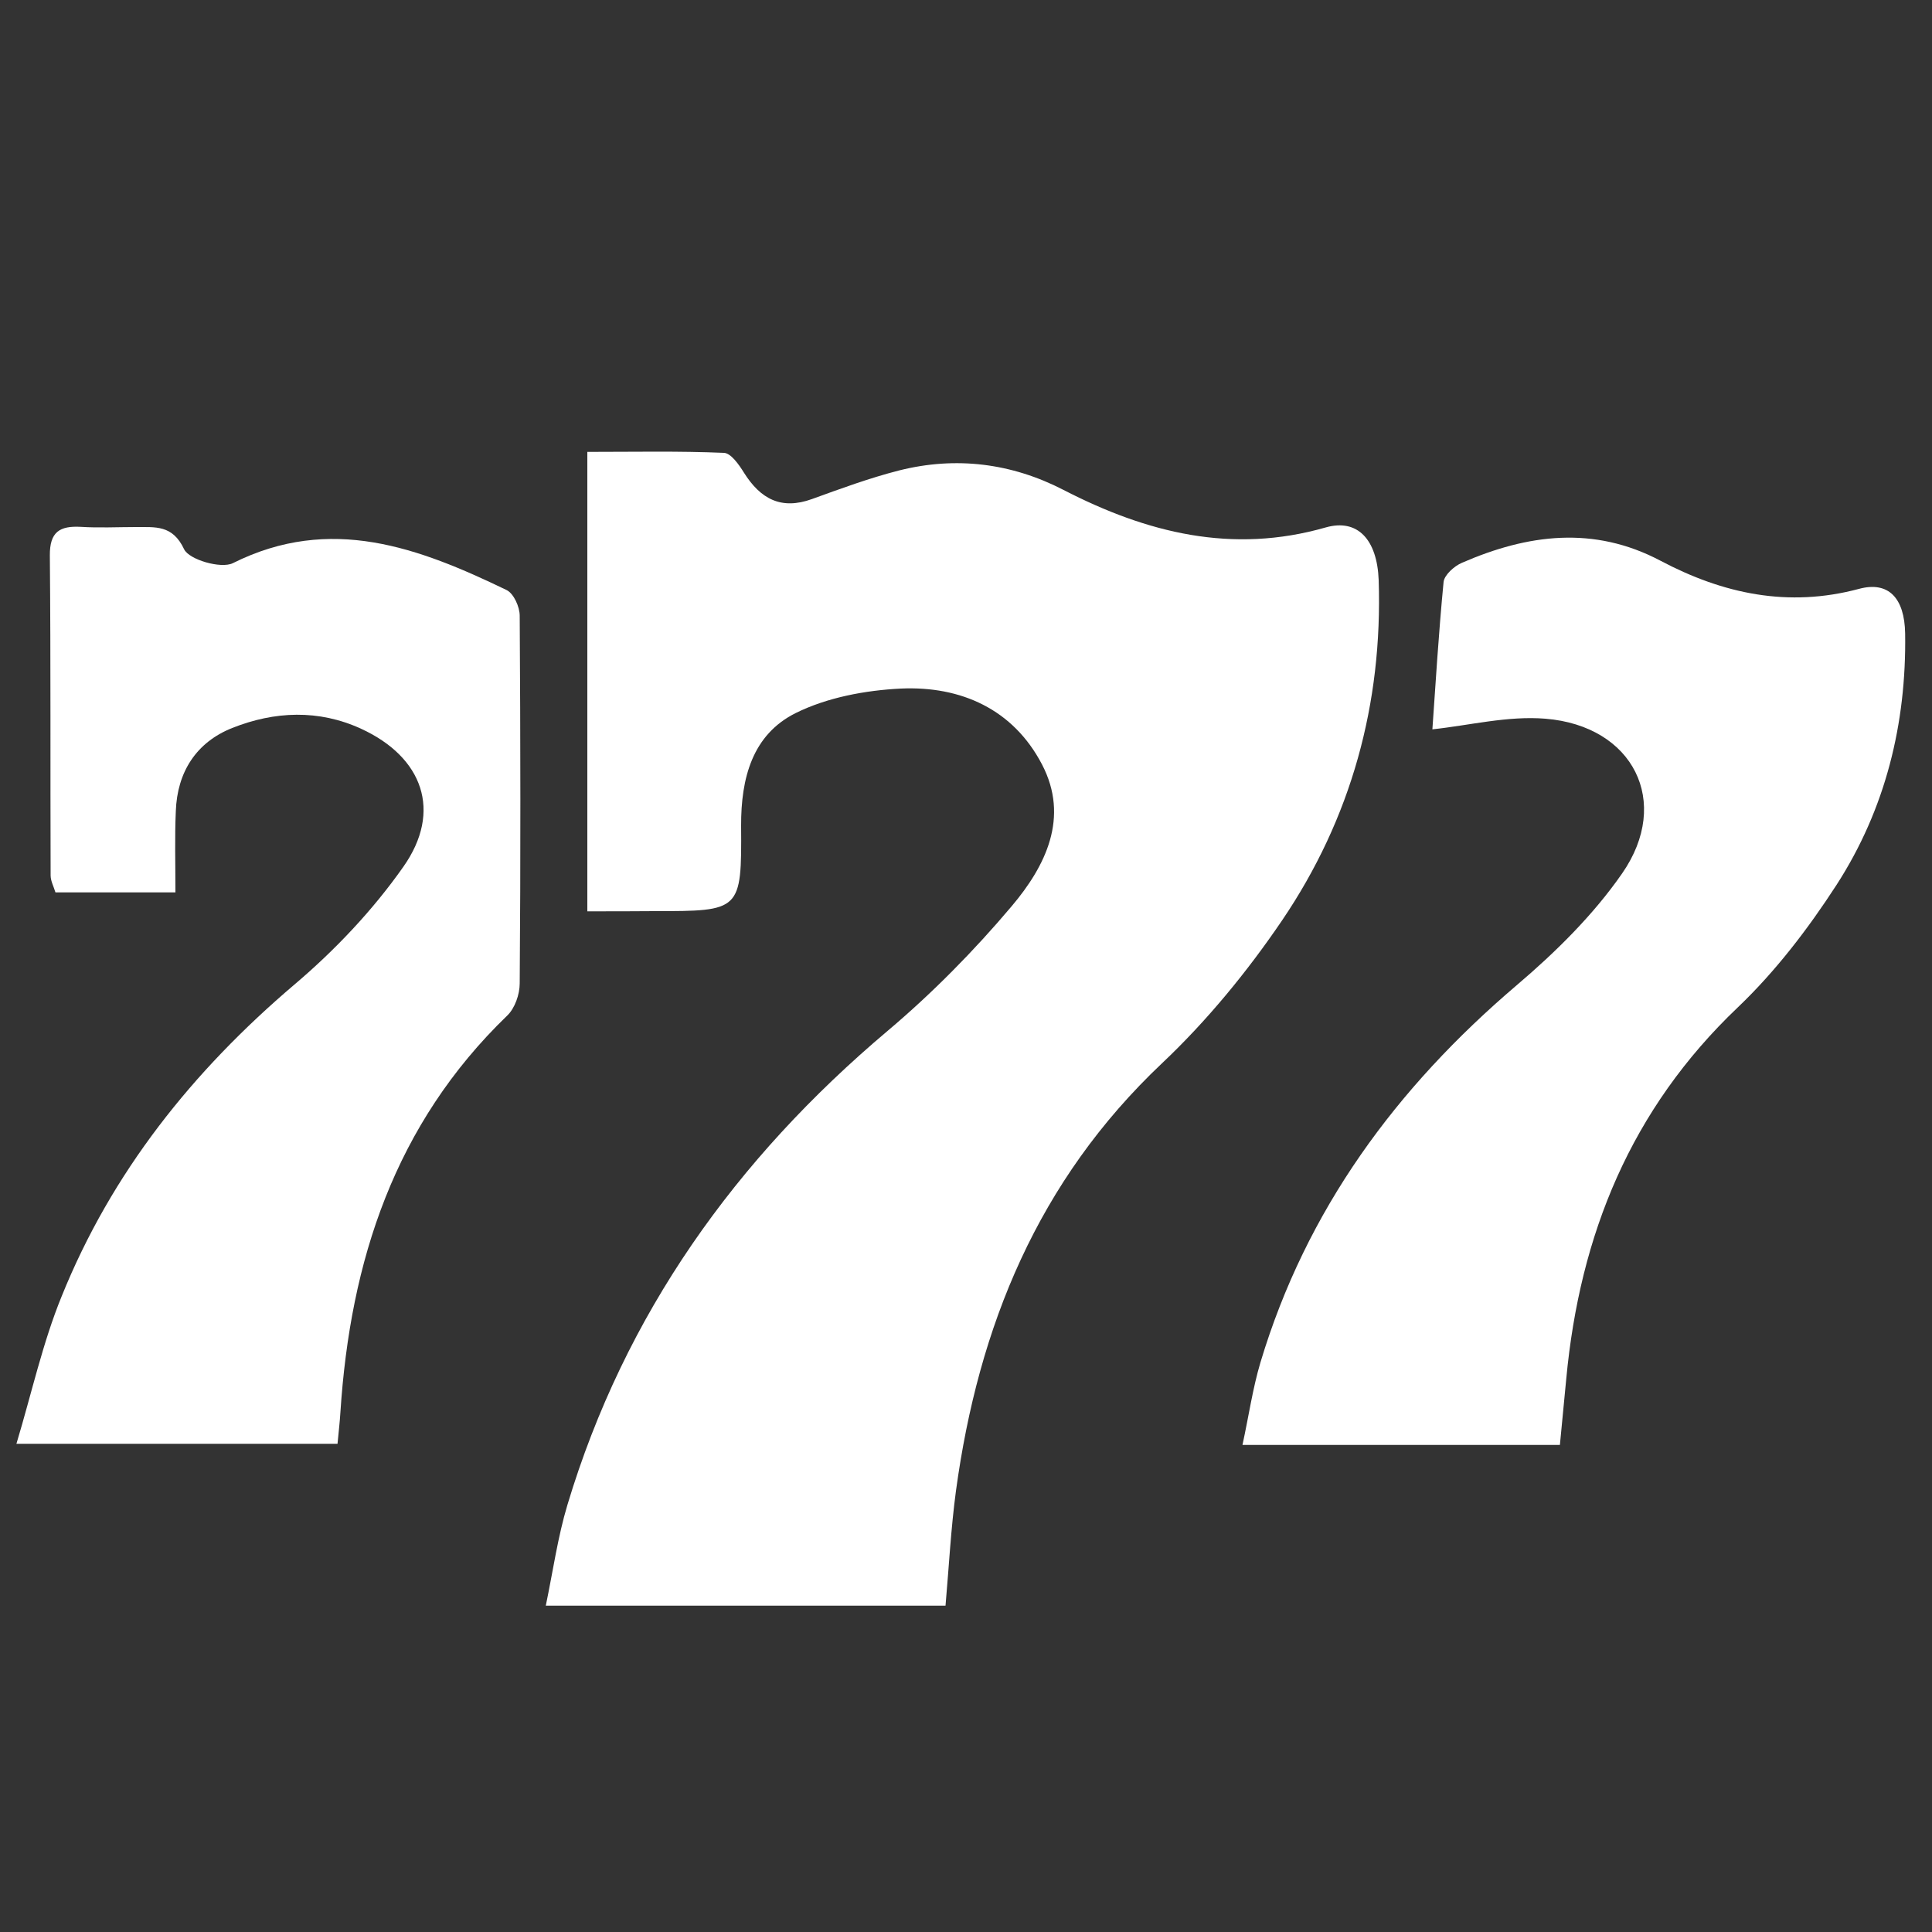
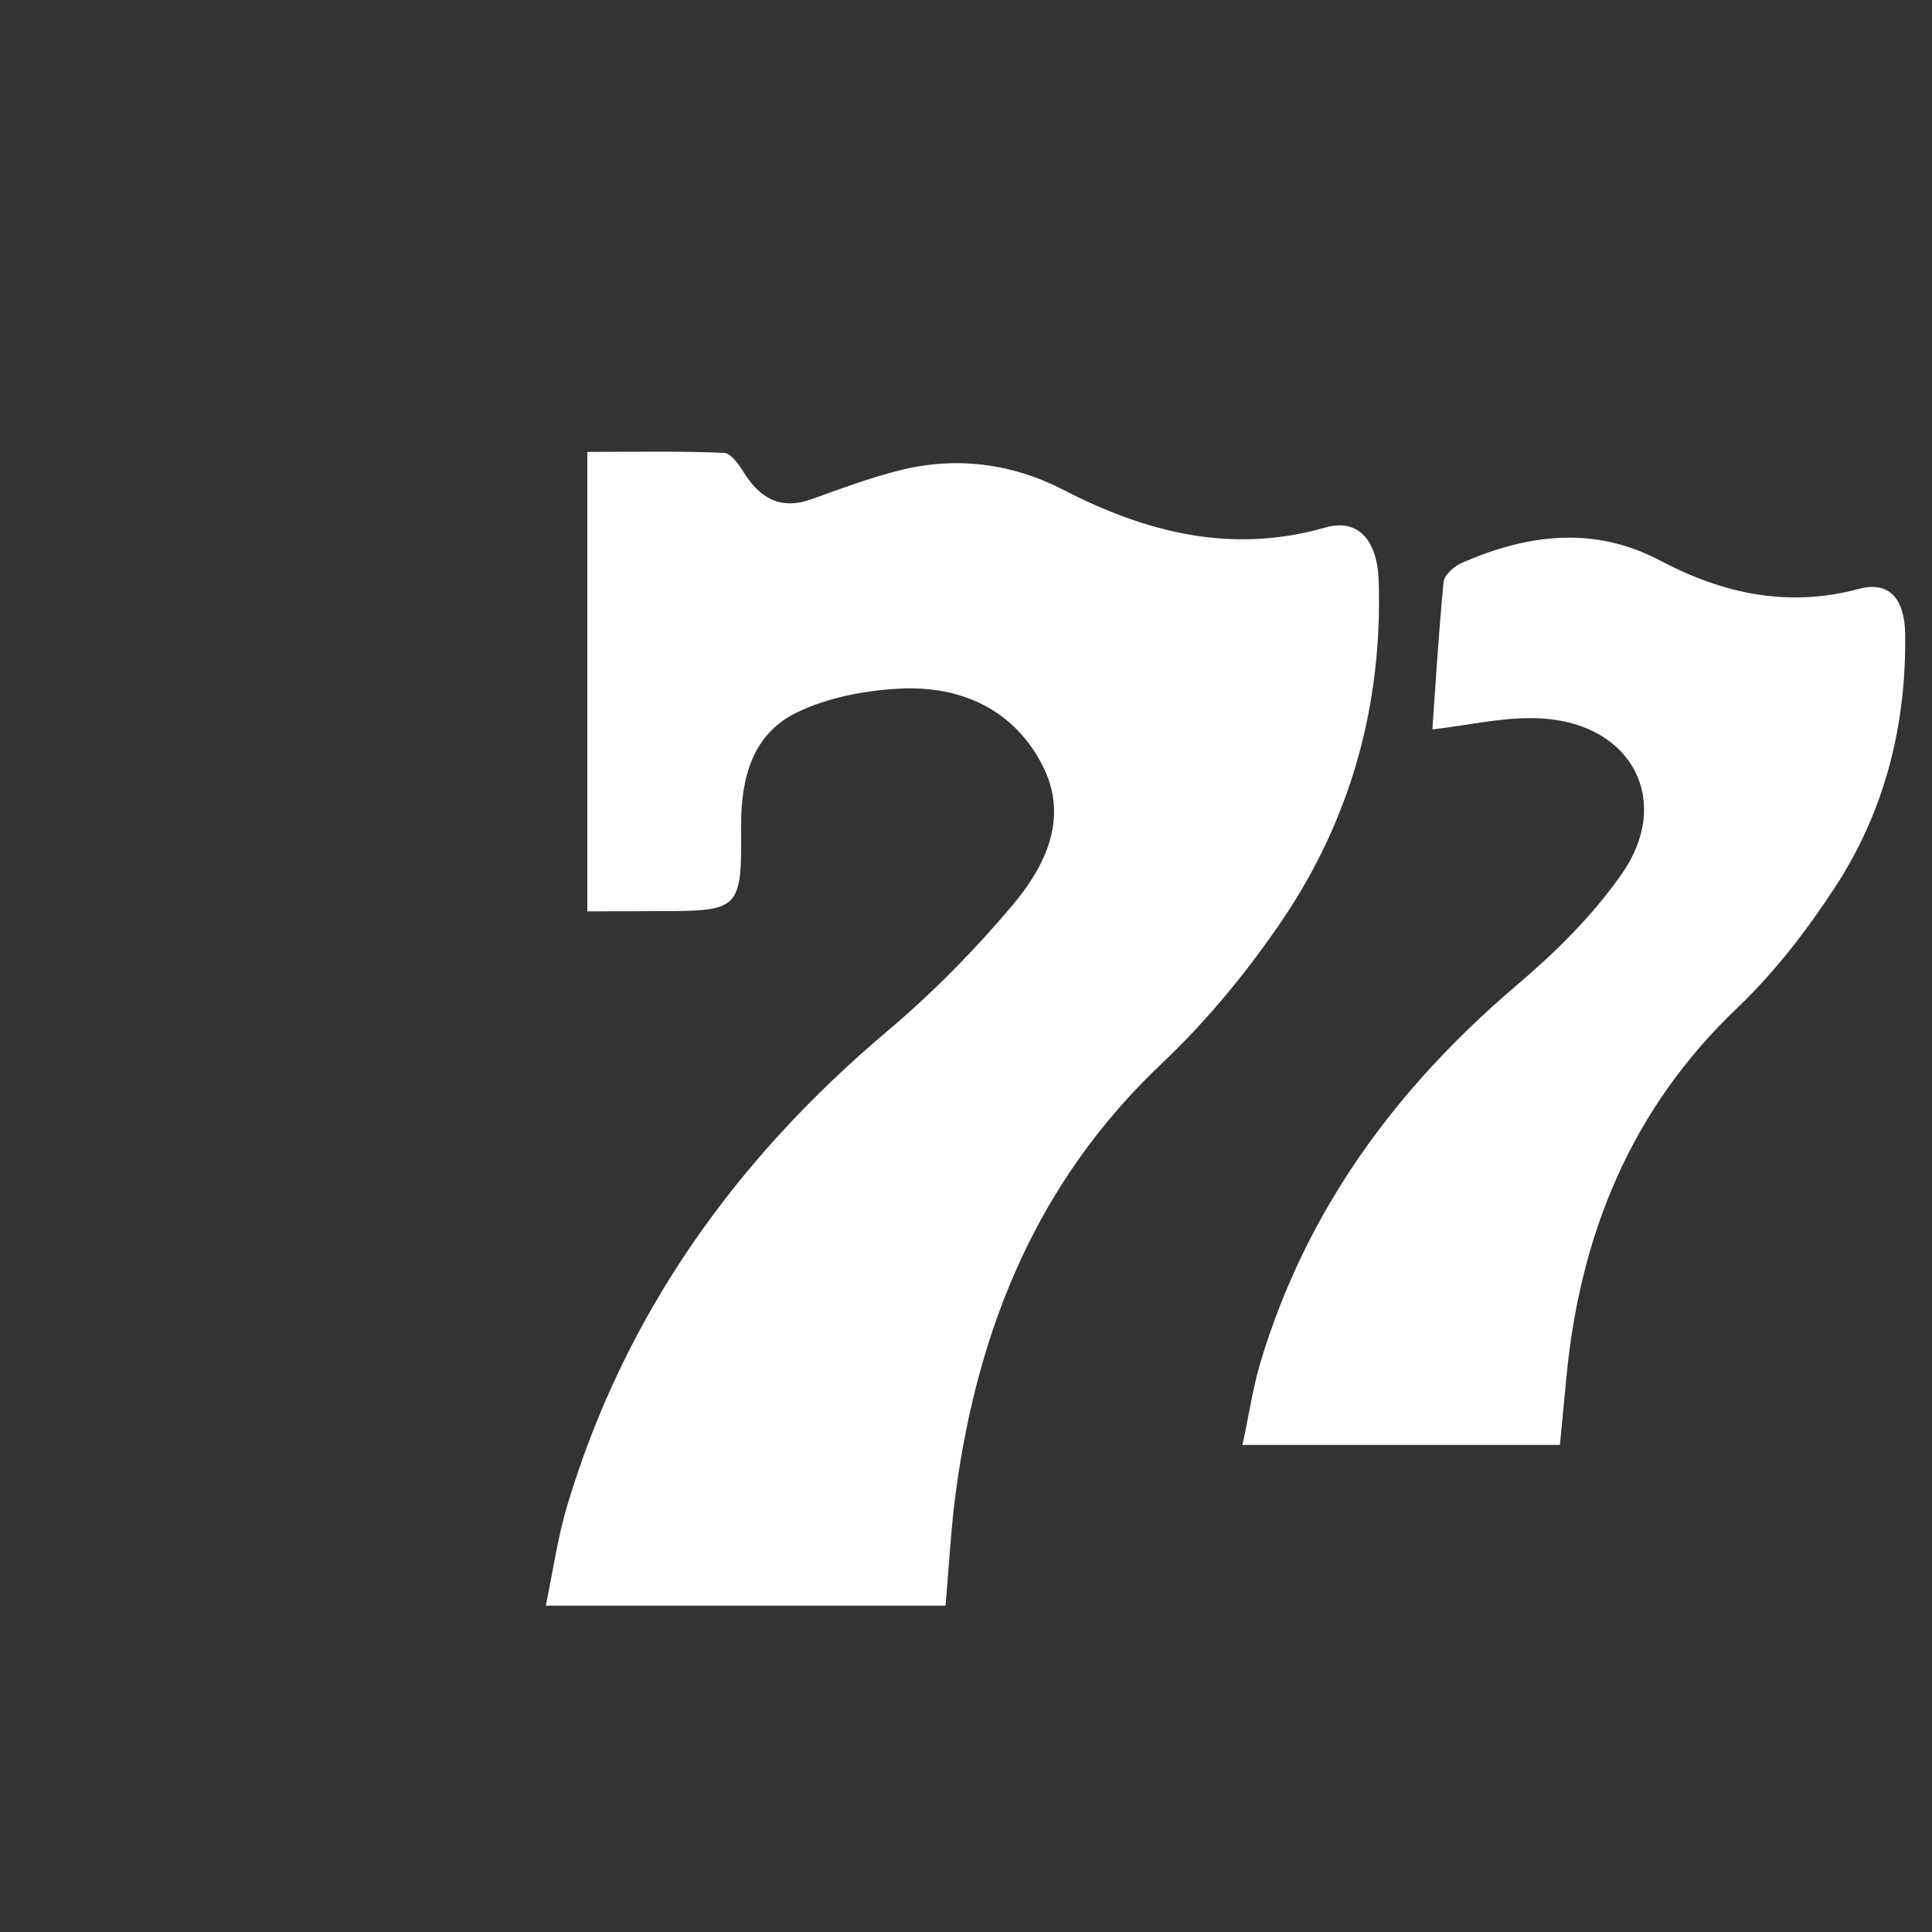
<svg xmlns="http://www.w3.org/2000/svg" version="1.1" id="Capa_1" x="0px" y="0px" viewBox="0 0 100 100" style="enable-background:new 0 0 100 100;" xml:space="preserve">
  <rect x="0" y="0" width="100" height="100" fill="#333333" stroke="none" />
  <style type="text/css">
	.st0{fill:#FFFFFF;}
</style>
  <g id="bbcWlV.tif">
    <g>
      <path class="st0" d="M30.4,47.17c0-8.02,0-15.79,0-23.78c2.42,0,4.75-0.05,7.07,0.05c0.36,0.01,0.78,0.61,1.04,1.03    c0.85,1.35,1.92,1.94,3.52,1.36c1.49-0.54,2.98-1.09,4.51-1.48c2.94-0.74,5.82-0.38,8.51,1.01c4.31,2.22,8.72,3.33,13.57,1.94    c1.65-0.47,2.66,0.63,2.74,2.72c0.21,6.4-1.42,12.34-5,17.62c-1.8,2.65-3.89,5.2-6.22,7.4c-6.41,6.06-9.5,13.61-10.66,22.13    c-0.26,1.93-0.36,3.88-0.54,5.94c-6.81,0-13.57,0-20.69,0c0.38-1.83,0.62-3.56,1.12-5.22c2.97-9.88,8.71-17.9,16.57-24.53    c2.31-1.95,4.47-4.14,6.42-6.45c1.76-2.08,3.01-4.6,1.57-7.35c-1.49-2.85-4.19-4.06-7.3-3.92c-1.84,0.09-3.82,0.46-5.45,1.27    c-2.24,1.12-2.83,3.37-2.82,5.83c0.03,4.42-0.02,4.42-4.5,4.42C32.77,47.17,31.7,47.17,30.4,47.17z" />
-       <path class="st0" d="M9.08,46.19c-2.24,0-4.18,0-6.21,0c-0.09-0.3-0.25-0.59-0.25-0.88C2.6,39.79,2.63,34.27,2.58,28.75    c-0.01-1.22,0.51-1.54,1.6-1.48c0.95,0.06,1.9,0.01,2.86,0.01c0.99,0.01,1.89-0.13,2.49,1.15c0.26,0.54,1.91,1.02,2.52,0.72    c5.06-2.53,9.63-0.8,14.17,1.39c0.37,0.18,0.68,0.87,0.68,1.33c0.04,6.34,0.05,12.69,0,19.03c0,0.57-0.25,1.29-0.65,1.67    c-5.82,5.62-8.12,12.69-8.63,20.52c-0.03,0.5-0.09,1-0.15,1.64c-5.39,0-10.75,0-16.62,0c0.8-2.66,1.36-5.23,2.34-7.63    c2.59-6.42,6.78-11.66,12.05-16.14c2.1-1.78,4.06-3.85,5.64-6.1c2.02-2.87,1.01-5.67-2.19-7.14c-2.2-1.01-4.48-0.91-6.67-0.04    c-1.86,0.74-2.85,2.28-2.92,4.31C9.04,43.31,9.08,44.64,9.08,46.19z" />
      <path class="st0" d="M80.74,74.79c-5.46,0-10.77,0-16.43,0c0.33-1.52,0.53-2.93,0.93-4.27c2.37-7.9,7.03-14.22,13.27-19.53    c2.01-1.71,3.95-3.62,5.45-5.78c2.57-3.7,0.58-7.64-3.97-8.01c-1.95-0.16-3.95,0.35-5.85,0.55c0.16-2.27,0.32-4.95,0.58-7.63    c0.04-0.36,0.55-0.82,0.95-0.99c3.4-1.48,6.82-1.93,10.27-0.11c3.25,1.72,6.62,2.44,10.28,1.46c1.52-0.41,2.36,0.46,2.39,2.31    c0.07,4.67-1.02,9.09-3.55,13.01c-1.47,2.27-3.16,4.48-5.11,6.34c-5.54,5.27-8.18,11.77-8.88,19.22    C80.97,72.44,80.86,73.51,80.74,74.79z" />
    </g>
  </g>
</svg>